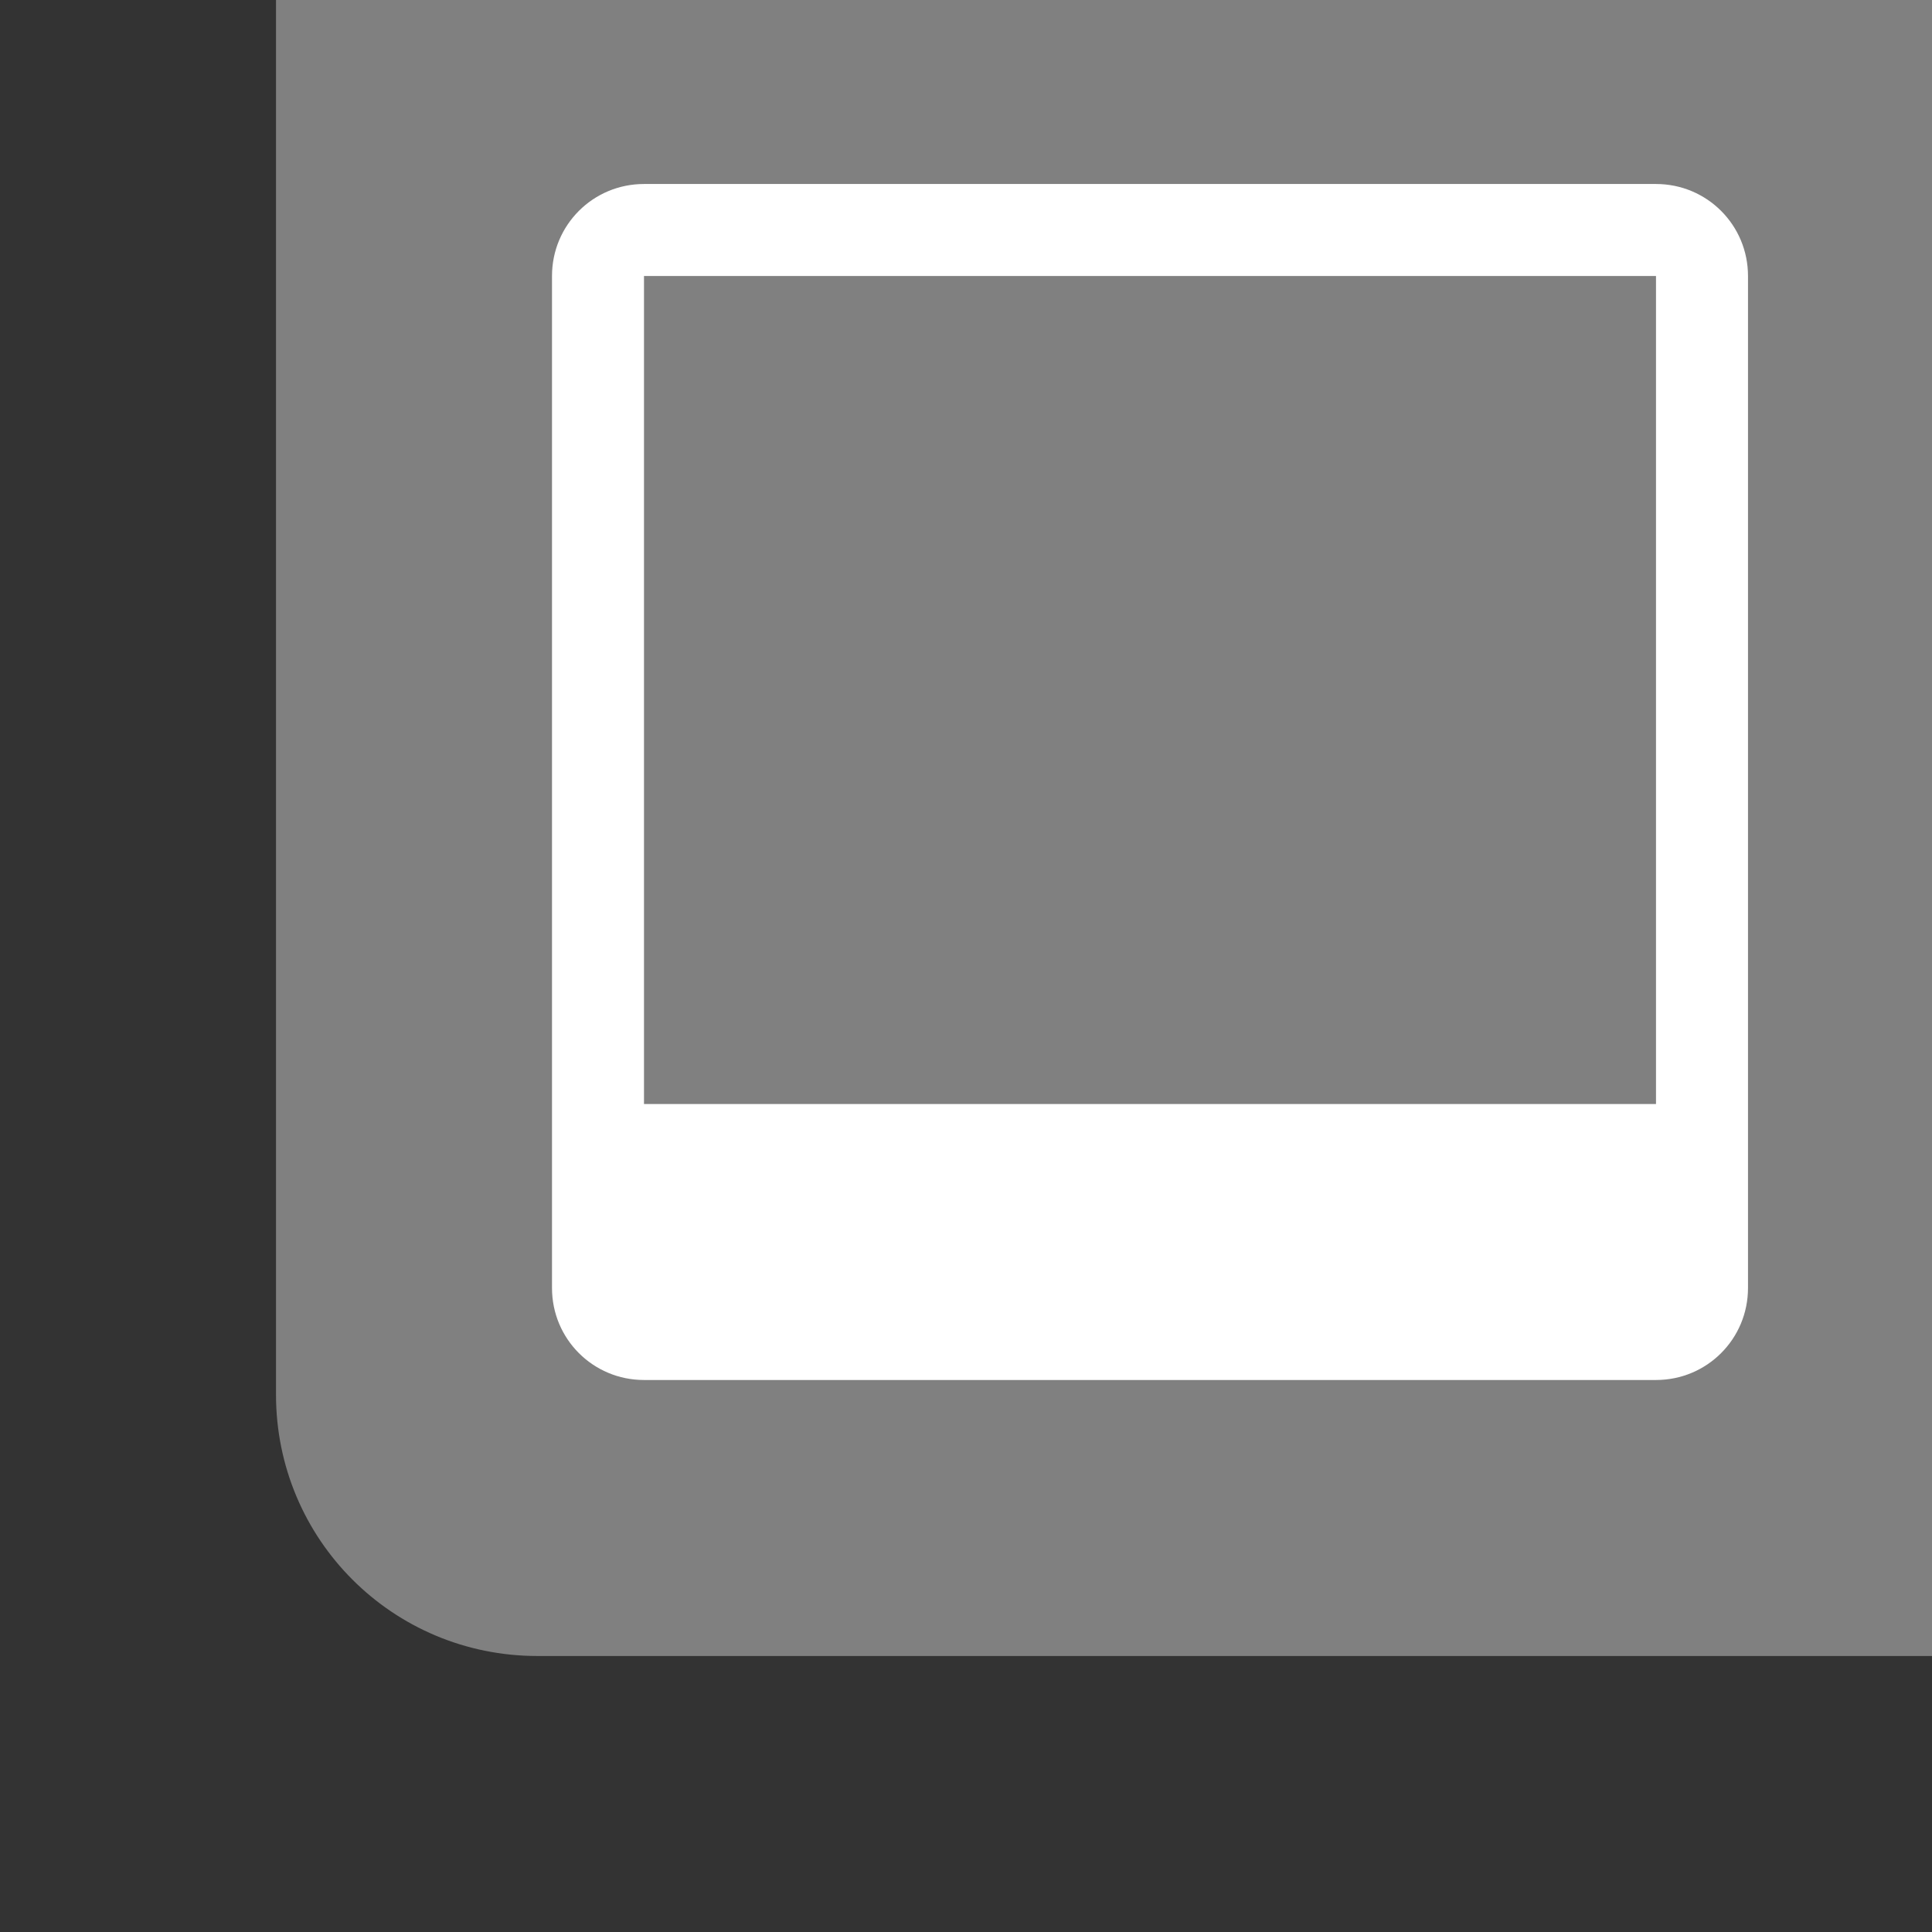
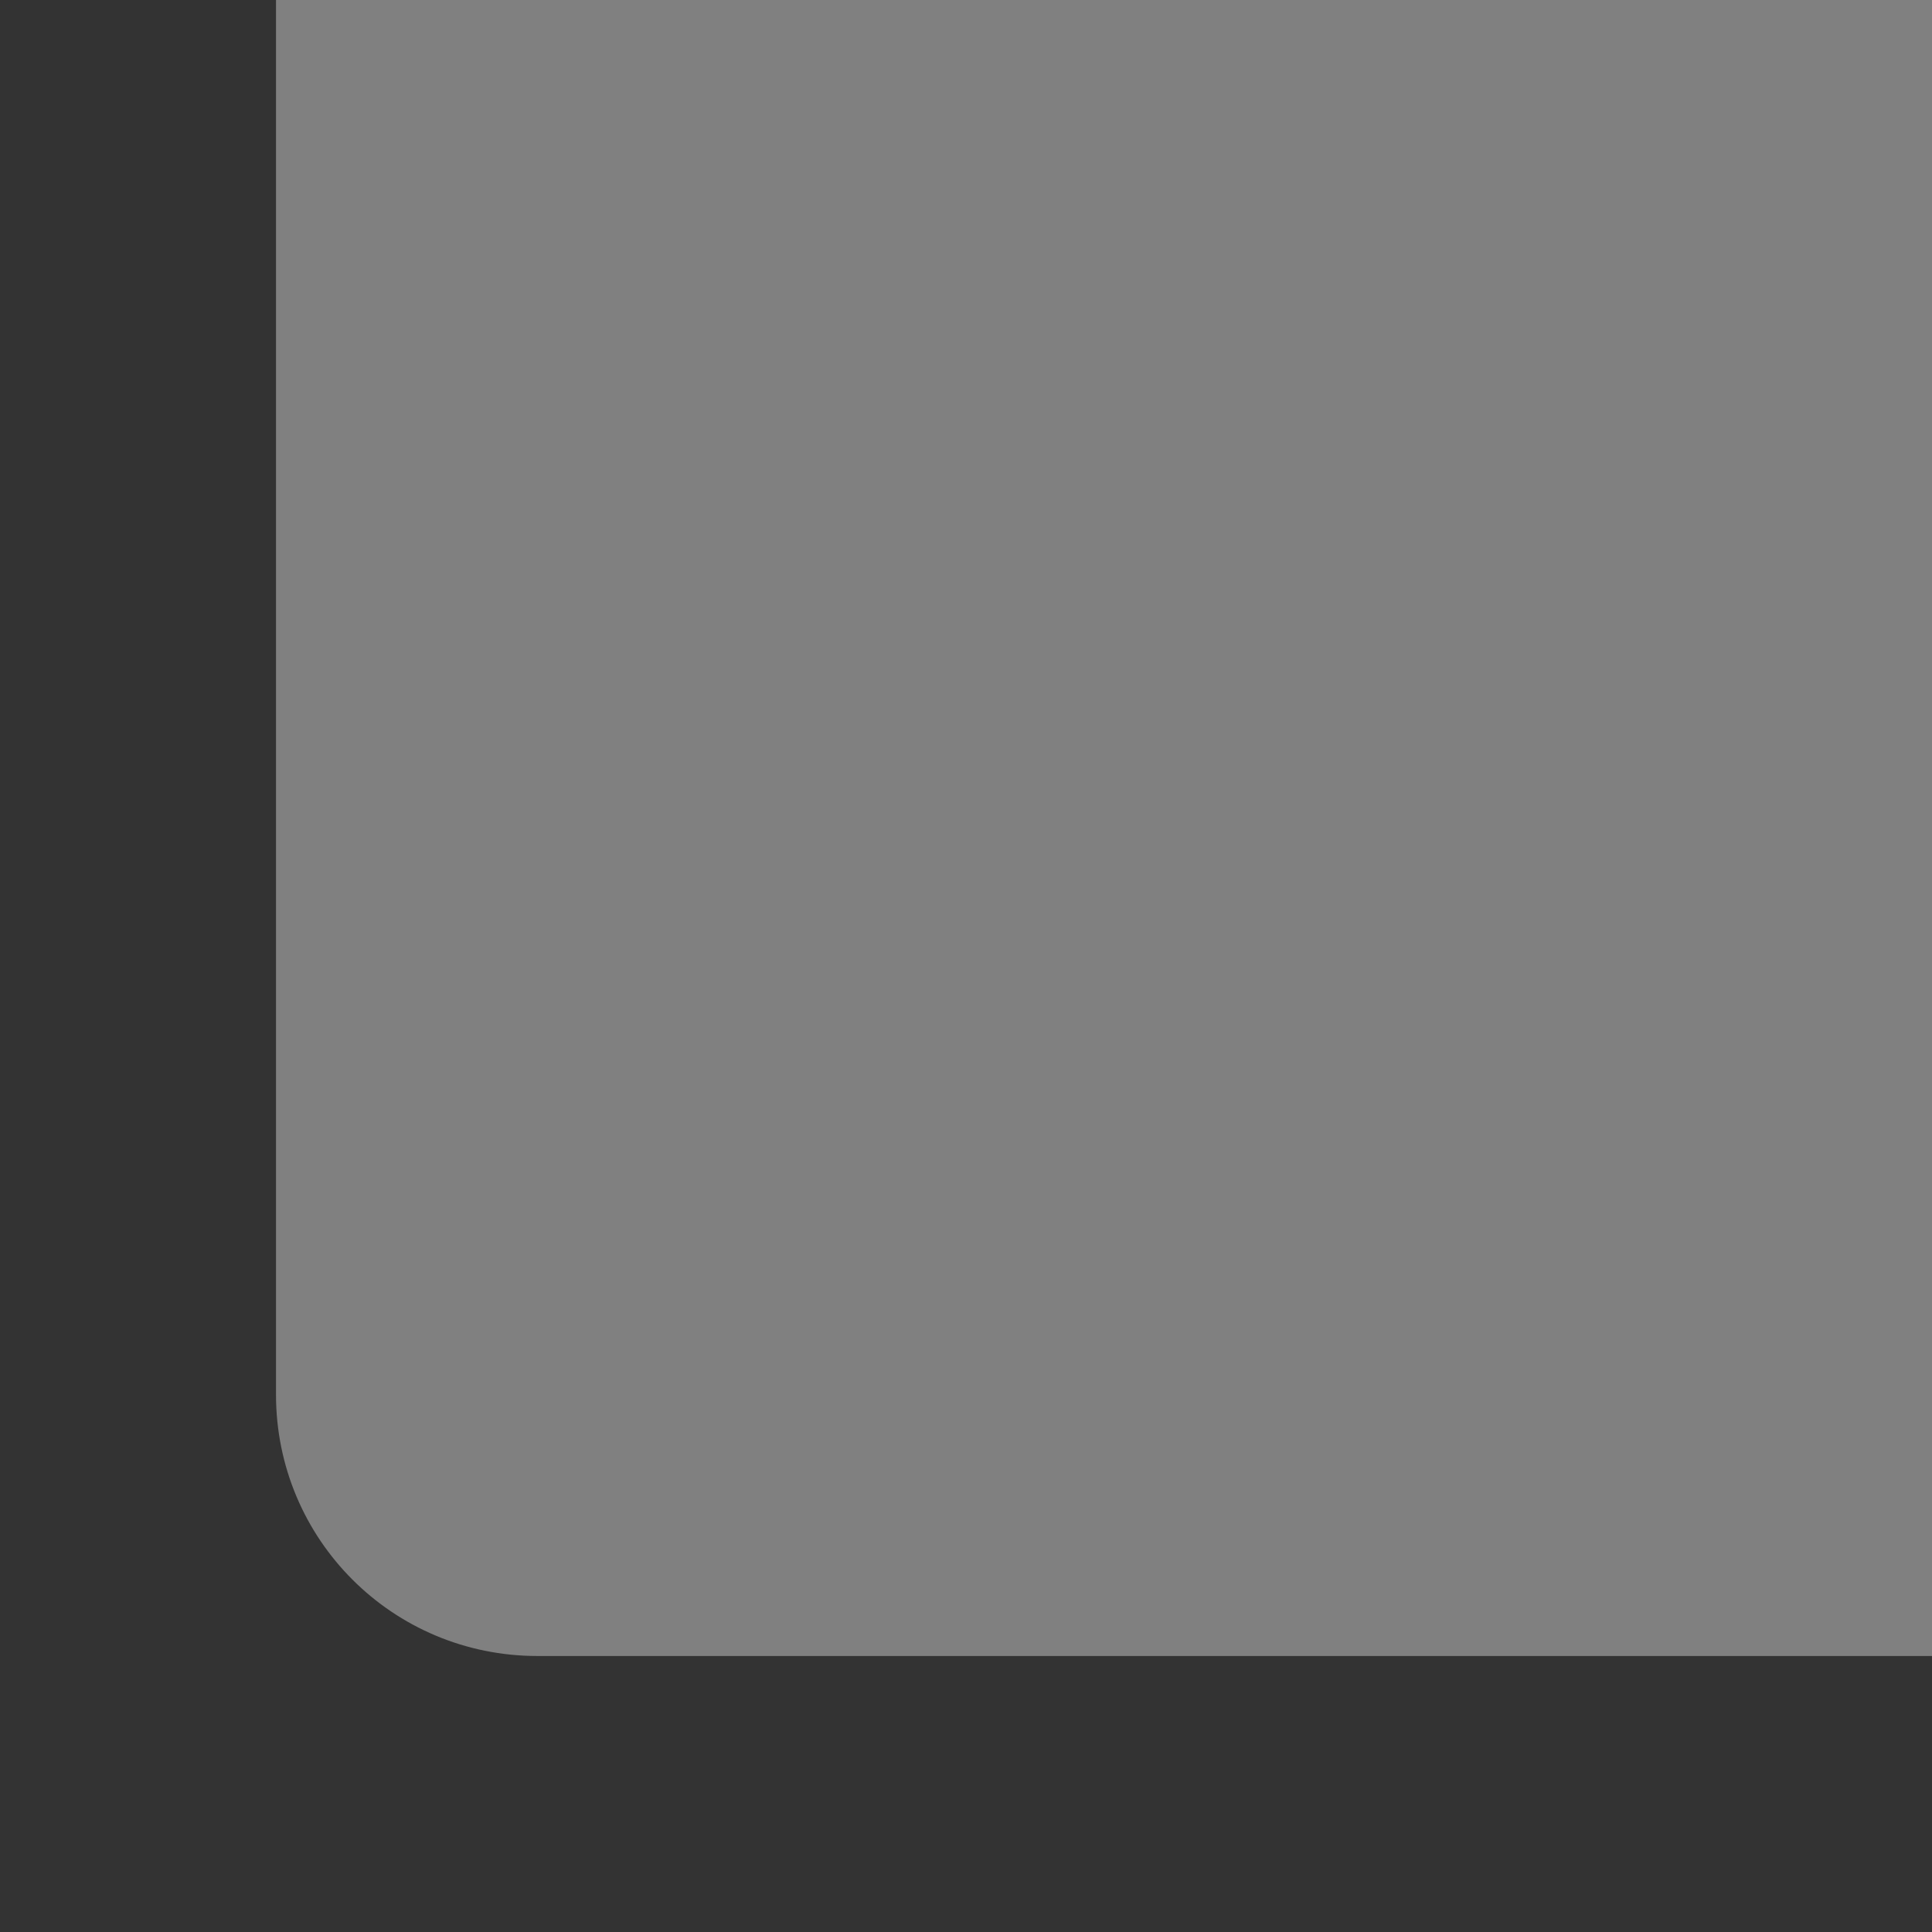
<svg xmlns="http://www.w3.org/2000/svg" height="21" viewBox="0 0 21 21" width="21">
  <rect x="0" y="0" width="21" height="21" fill="#333333" stroke="none" />
  <path d="m21 18v-2.842-12.316-2.842h-15.158-2.842v2.842 12.316c0 1.575 1.268 2.842 2.842 2.842h11.842z" fill="#808080" />
-   <path d="m7 2c-.554 0-1 .446-1 1v11c0 .554.446 1 1 1h11c .554 0 1-.446 1-1v-11c0-.554-.446-1-1-1zm0 1h11v9h-11z" fill="#fff" />
</svg>